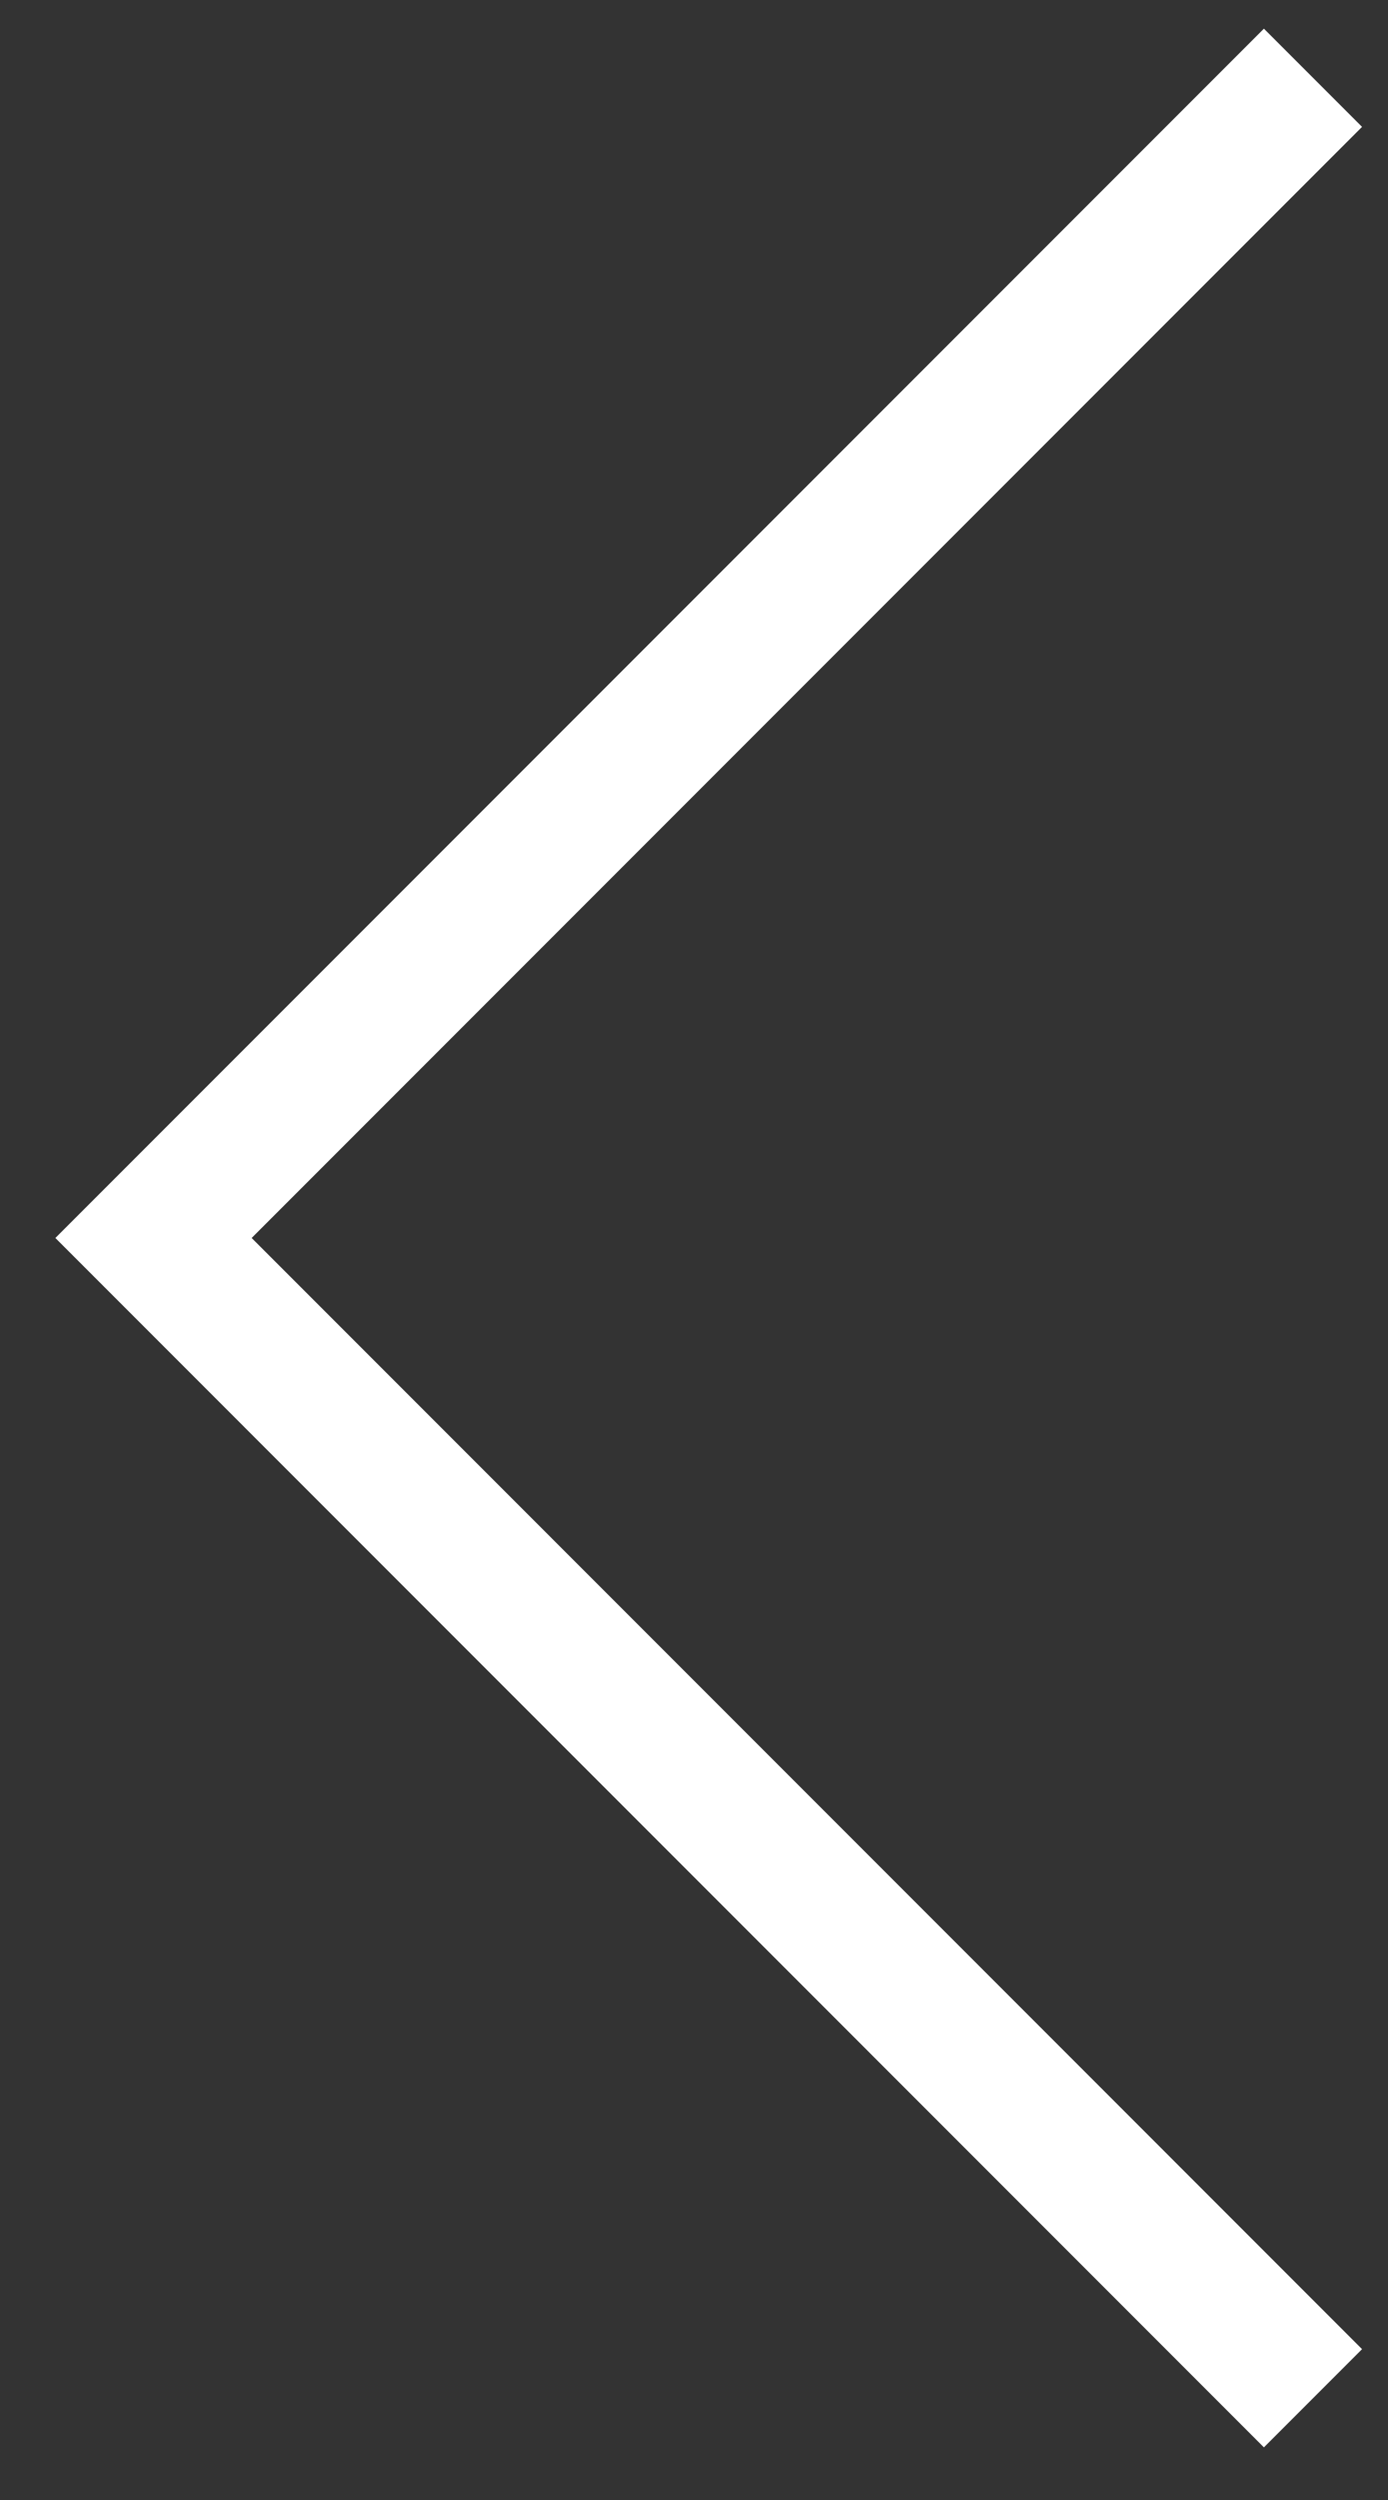
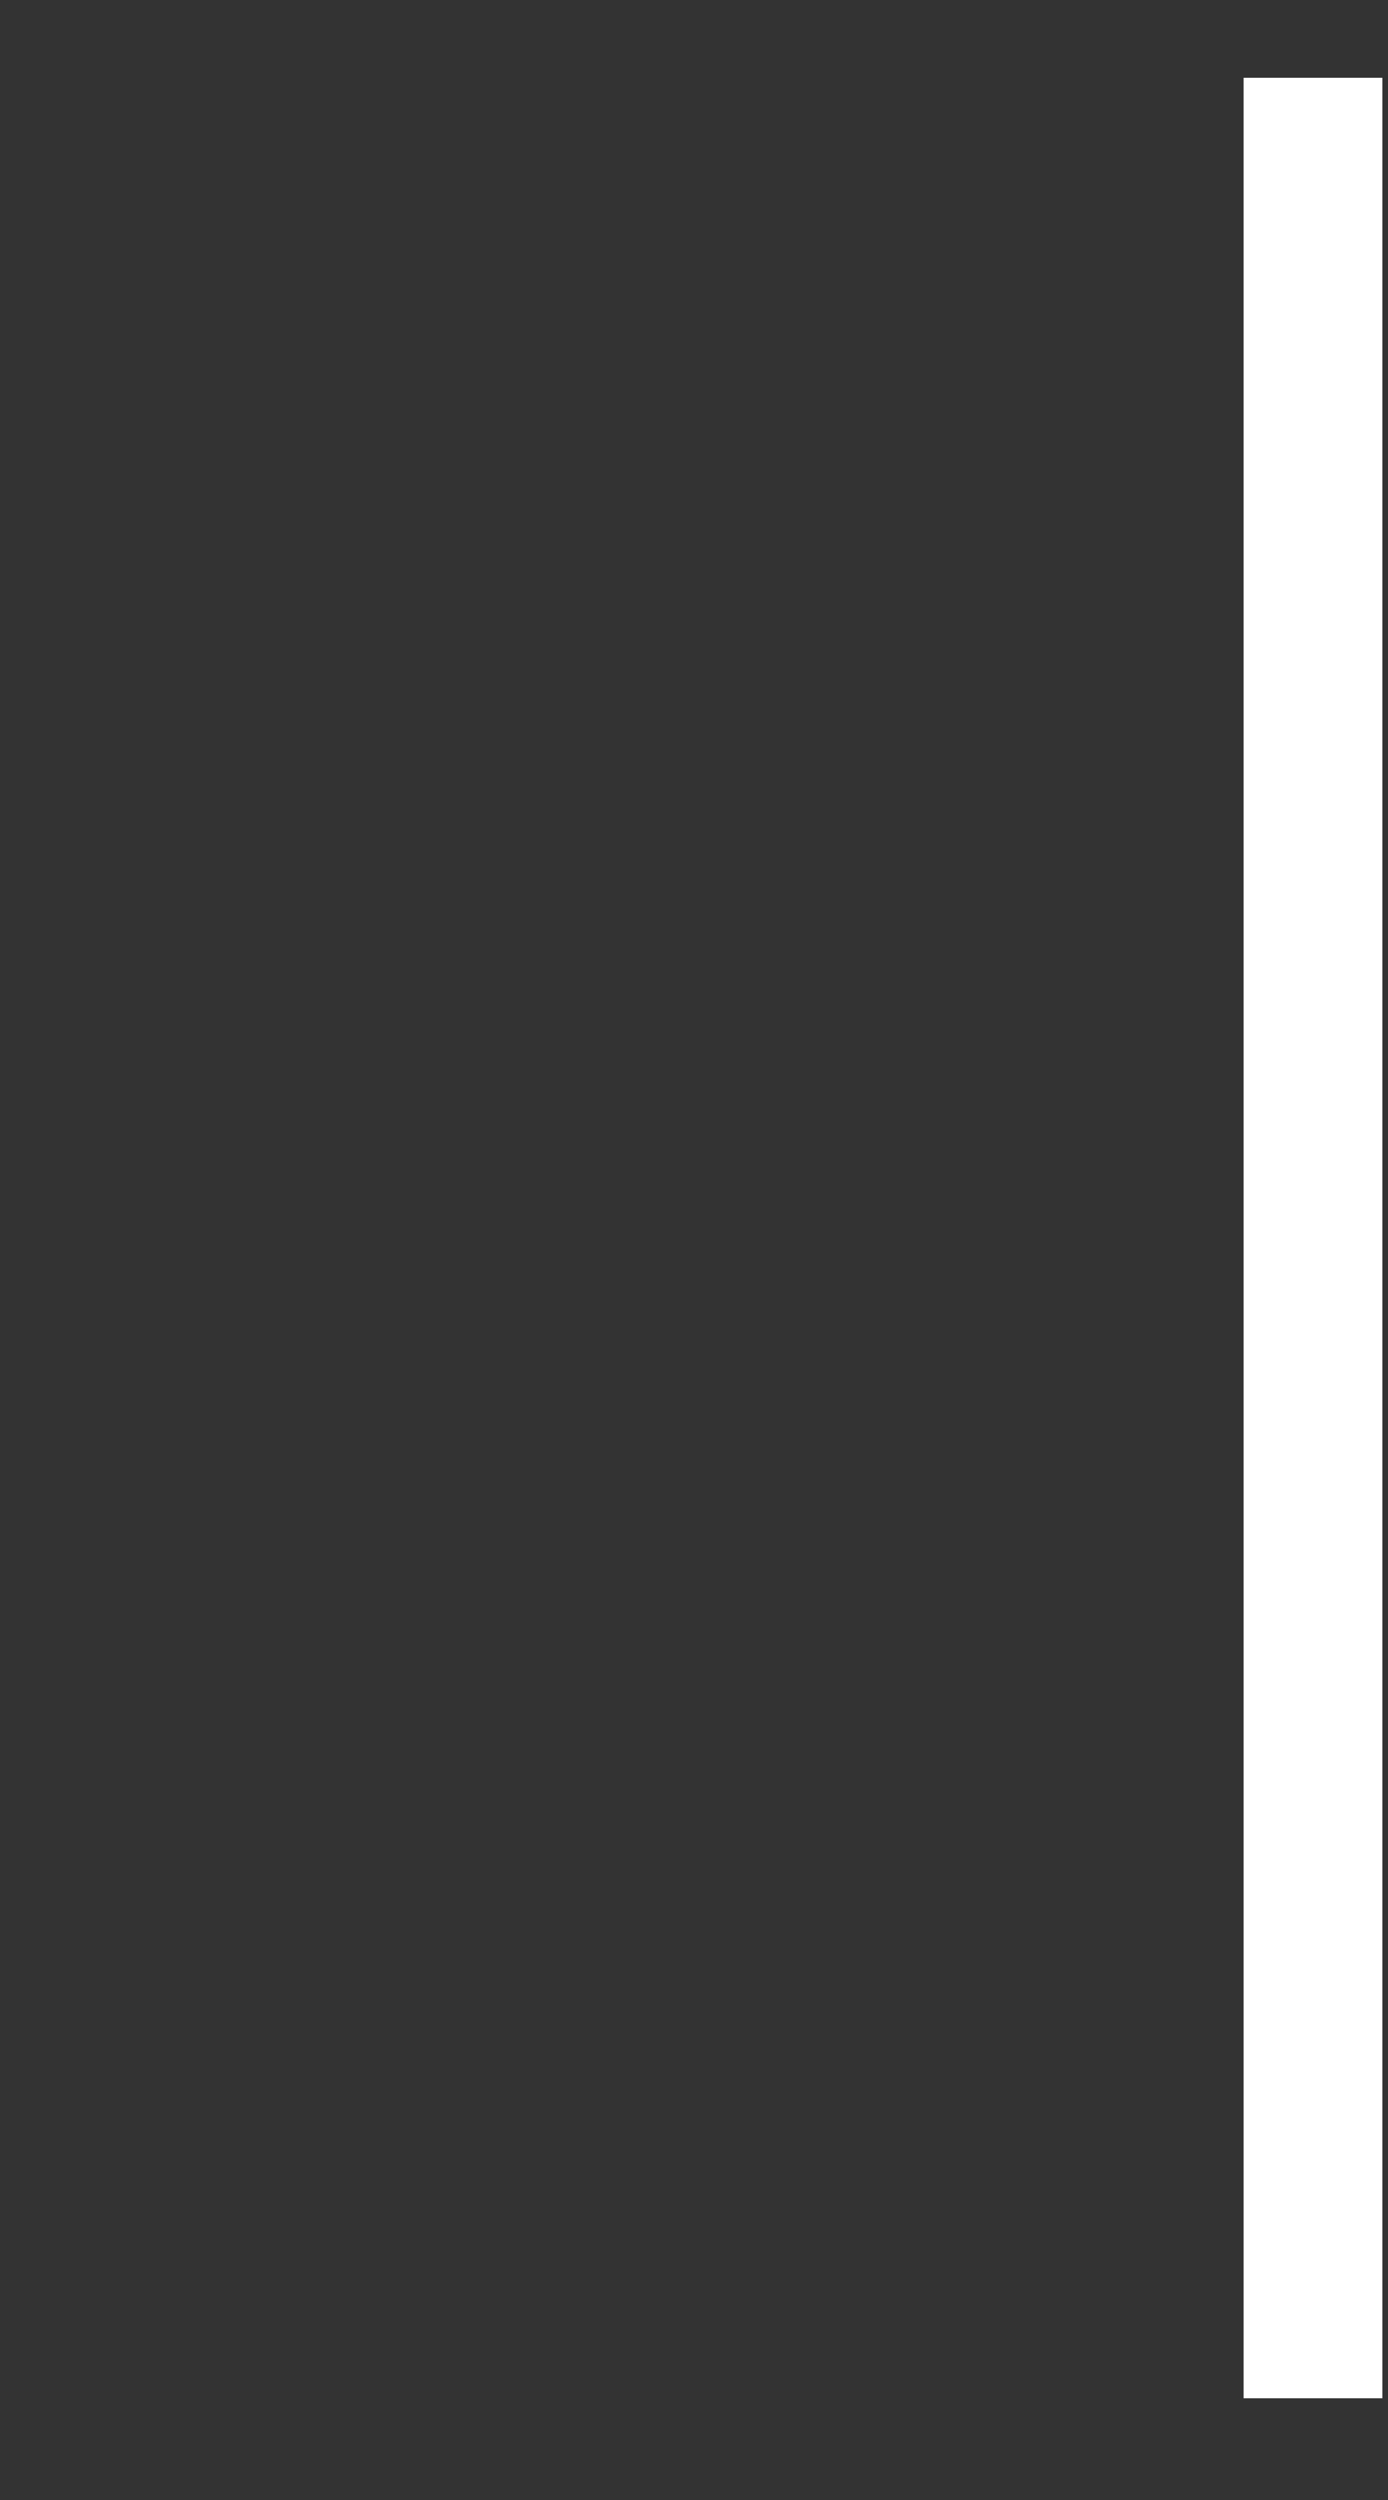
<svg xmlns="http://www.w3.org/2000/svg" xmlns:ns1="http://www.bohemiancoding.com/sketch/ns" width="20px" height="36px" viewBox="0 0 20 36" version="1.1">
  <rect x="0" y="0" width="20" height="36" fill="#333333" stroke="none" />
  <title>Slider Left</title>
  <desc>Created with Sketch.</desc>
  <defs />
  <g id="Page-1" stroke="none" stroke-width="1" fill="none" fill-rule="evenodd" ns1:type="MSPage">
    <g id="Artboard-1" ns1:type="MSArtboardGroup" transform="translate(-4376, -1744)" stroke="#FFFFFF" stroke-width="2">
      <g id="Kopigie" ns1:type="MSLayerGroup" transform="translate(2857, 607)">
-         <path d="M1537.919,1171.535 L1521.212,1154.827 L1537.919,1138.12" id="Slider-Left" ns1:type="MSShapeGroup" />
+         <path d="M1537.919,1171.535 L1537.919,1138.12" id="Slider-Left" ns1:type="MSShapeGroup" />
      </g>
    </g>
  </g>
</svg>